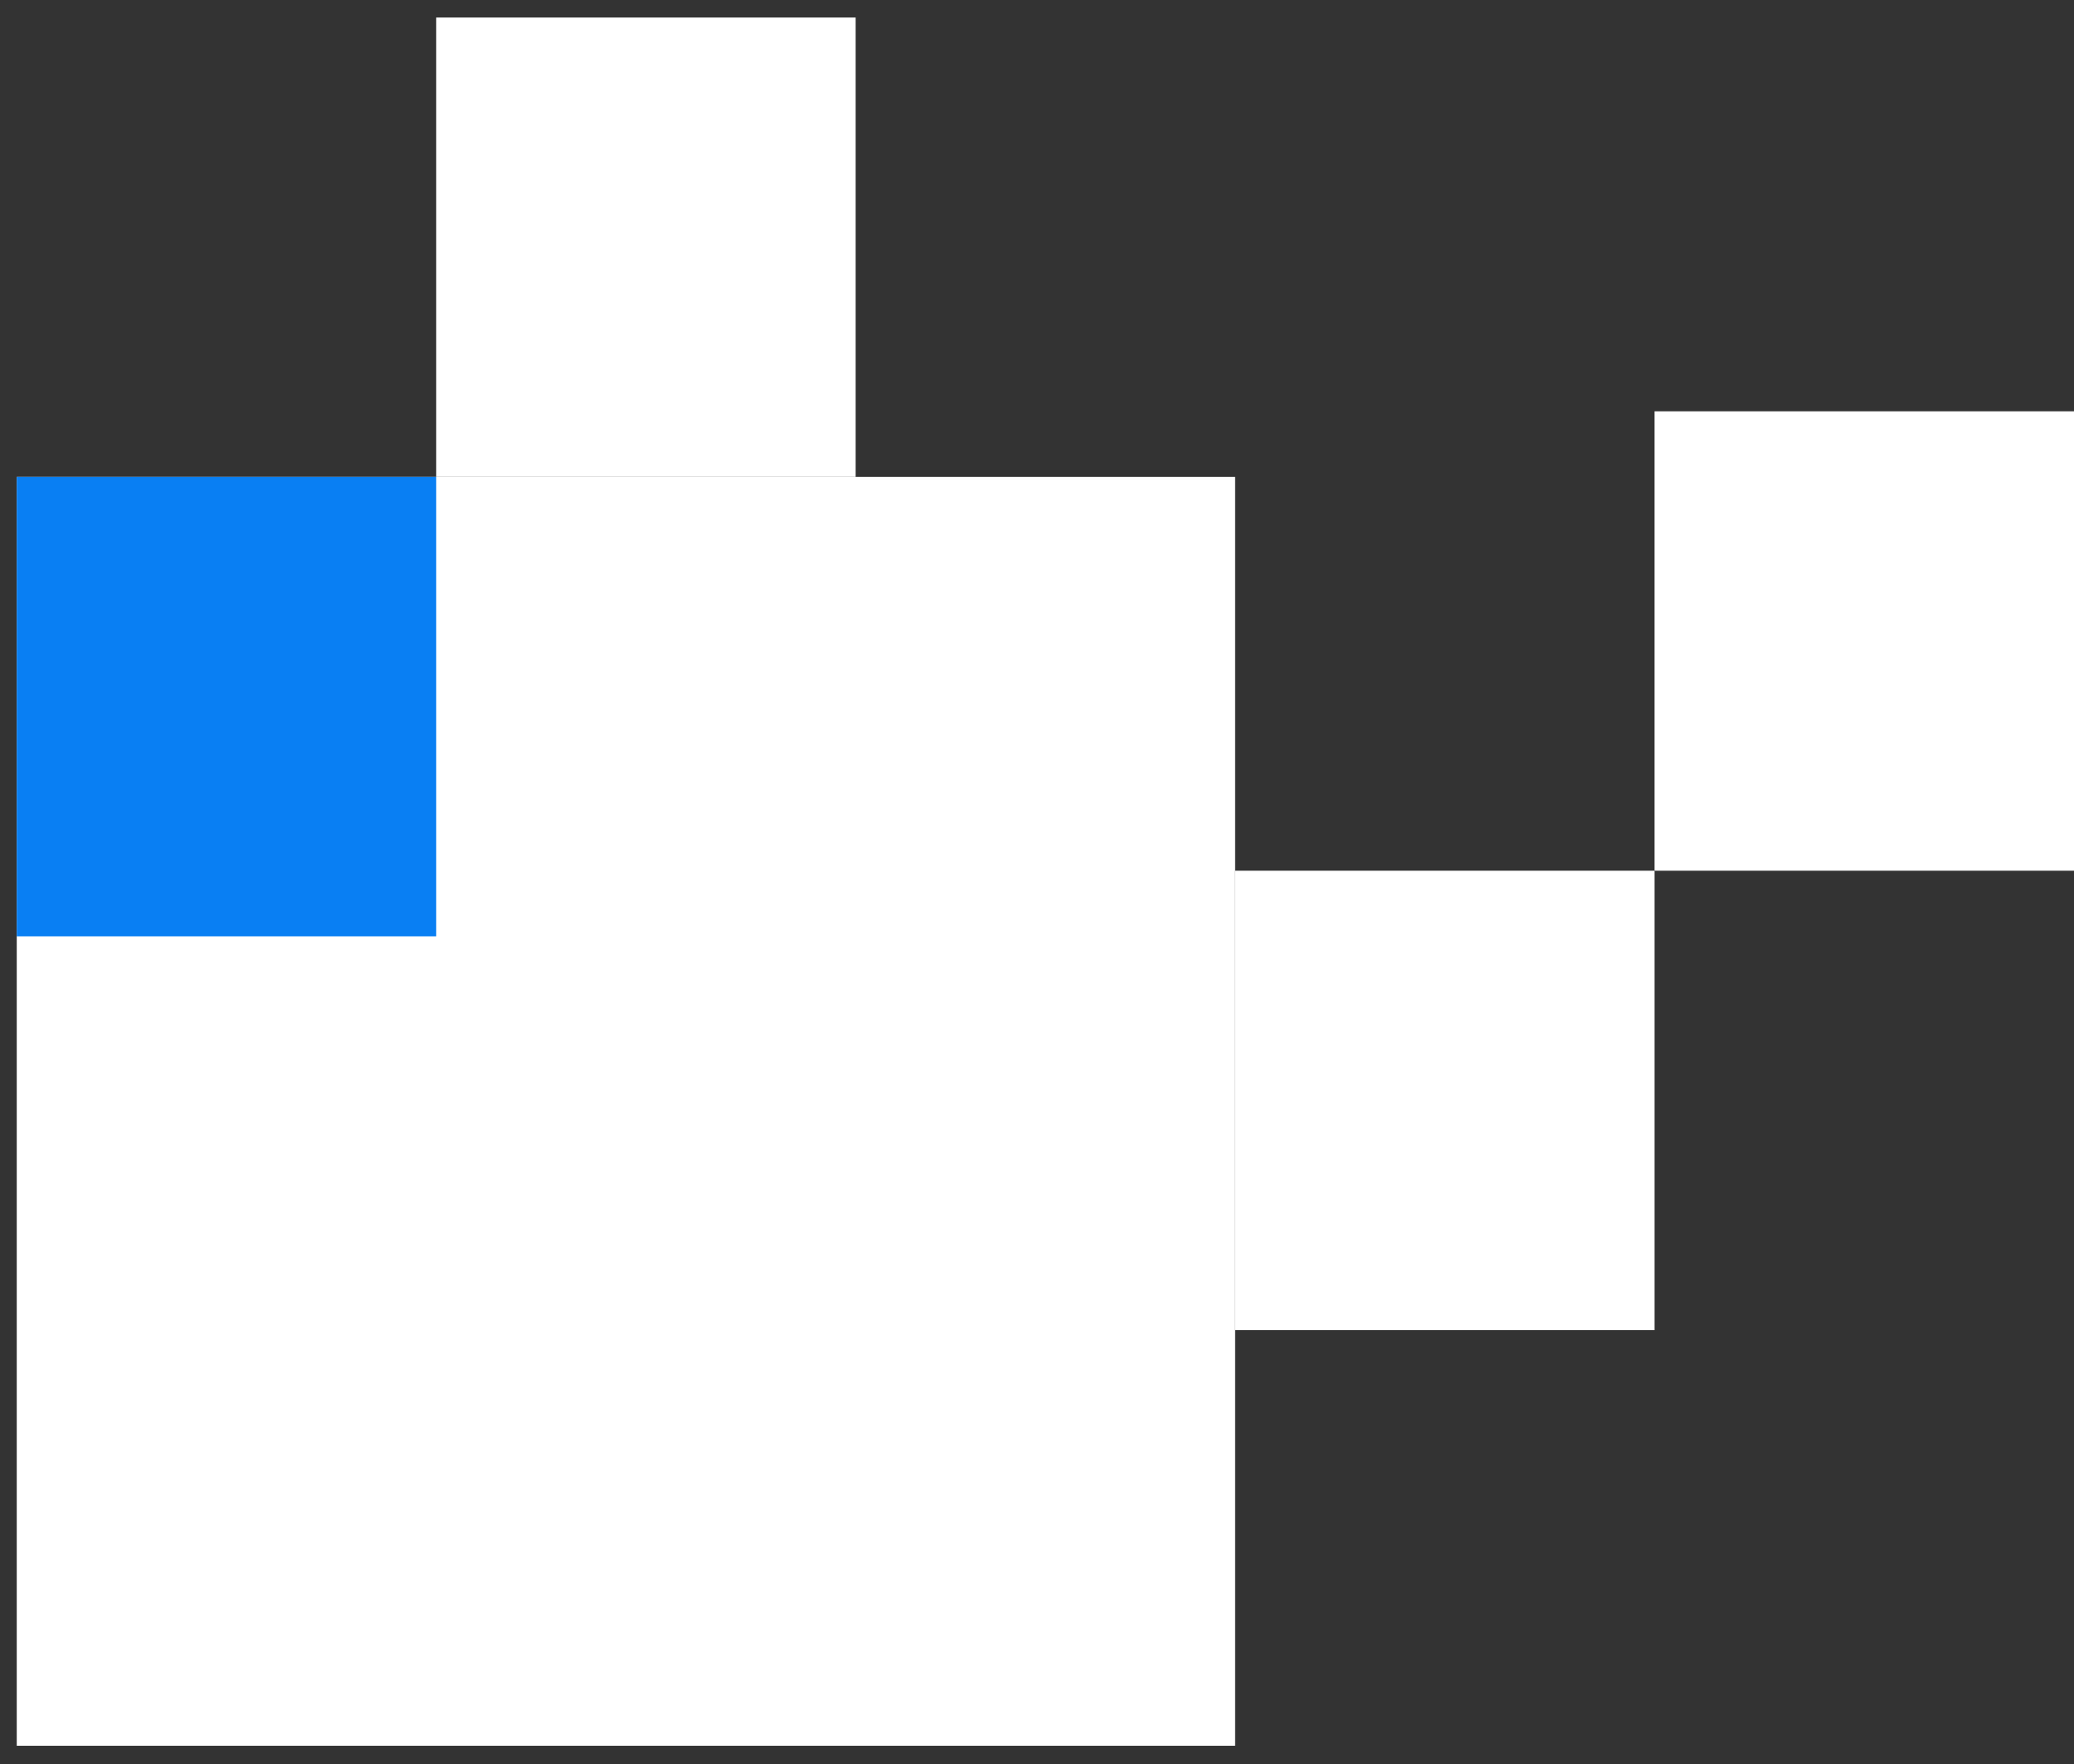
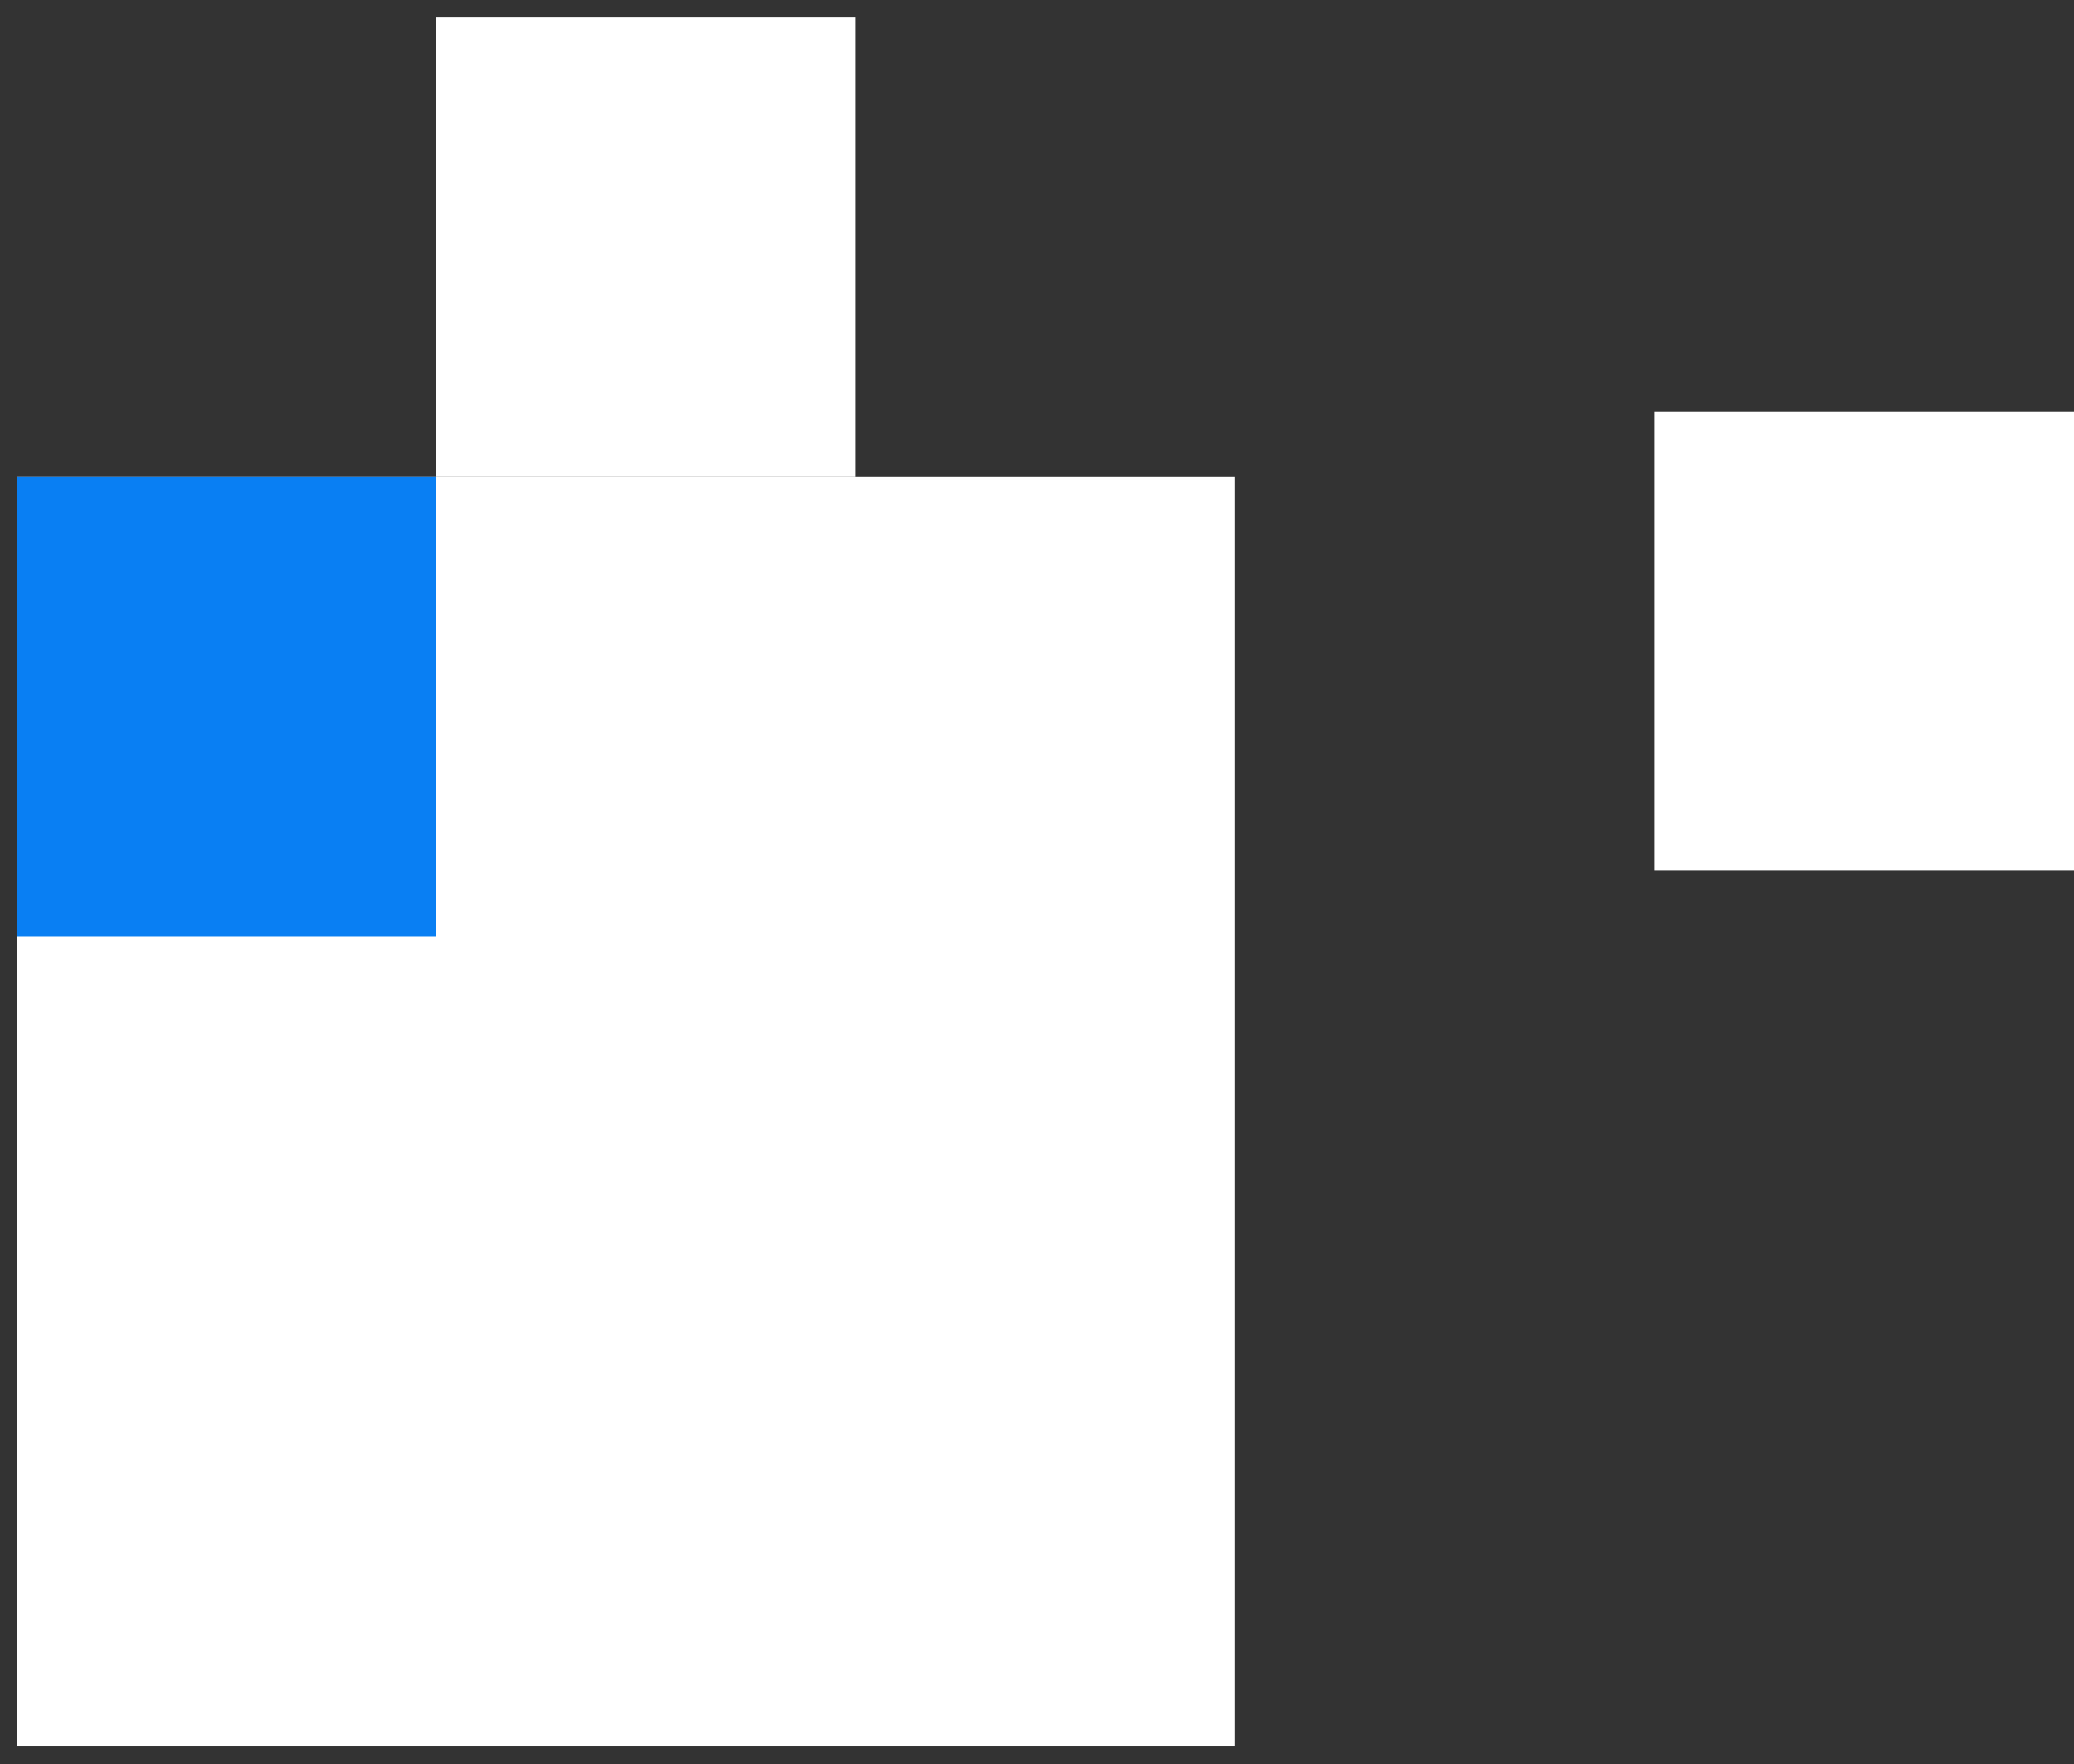
<svg xmlns="http://www.w3.org/2000/svg" width="87" height="74" viewBox="0 0 87 74" fill="none">
  <rect x="0" y="0" width="87" height="74" fill="#333333" stroke="none" />
  <rect x="51.811" y="20.003" width="53.217" height="51.108" transform="rotate(90 51.811 20.003)" fill="white" />
  <rect x="0.703" y="39.271" width="19.268" height="17.595" transform="rotate(-90 0.703 39.271)" fill="#097FF3" />
-   <rect x="51.811" y="55.787" width="19.268" height="17.595" transform="rotate(-90 51.811 55.787)" fill="white" />
  <rect x="18.298" y="20.003" width="19.268" height="17.595" transform="rotate(-90 18.298 20.003)" fill="white" />
  <rect x="69.405" y="36.519" width="19.268" height="17.595" transform="rotate(-90 69.405 36.519)" fill="white" />
</svg>